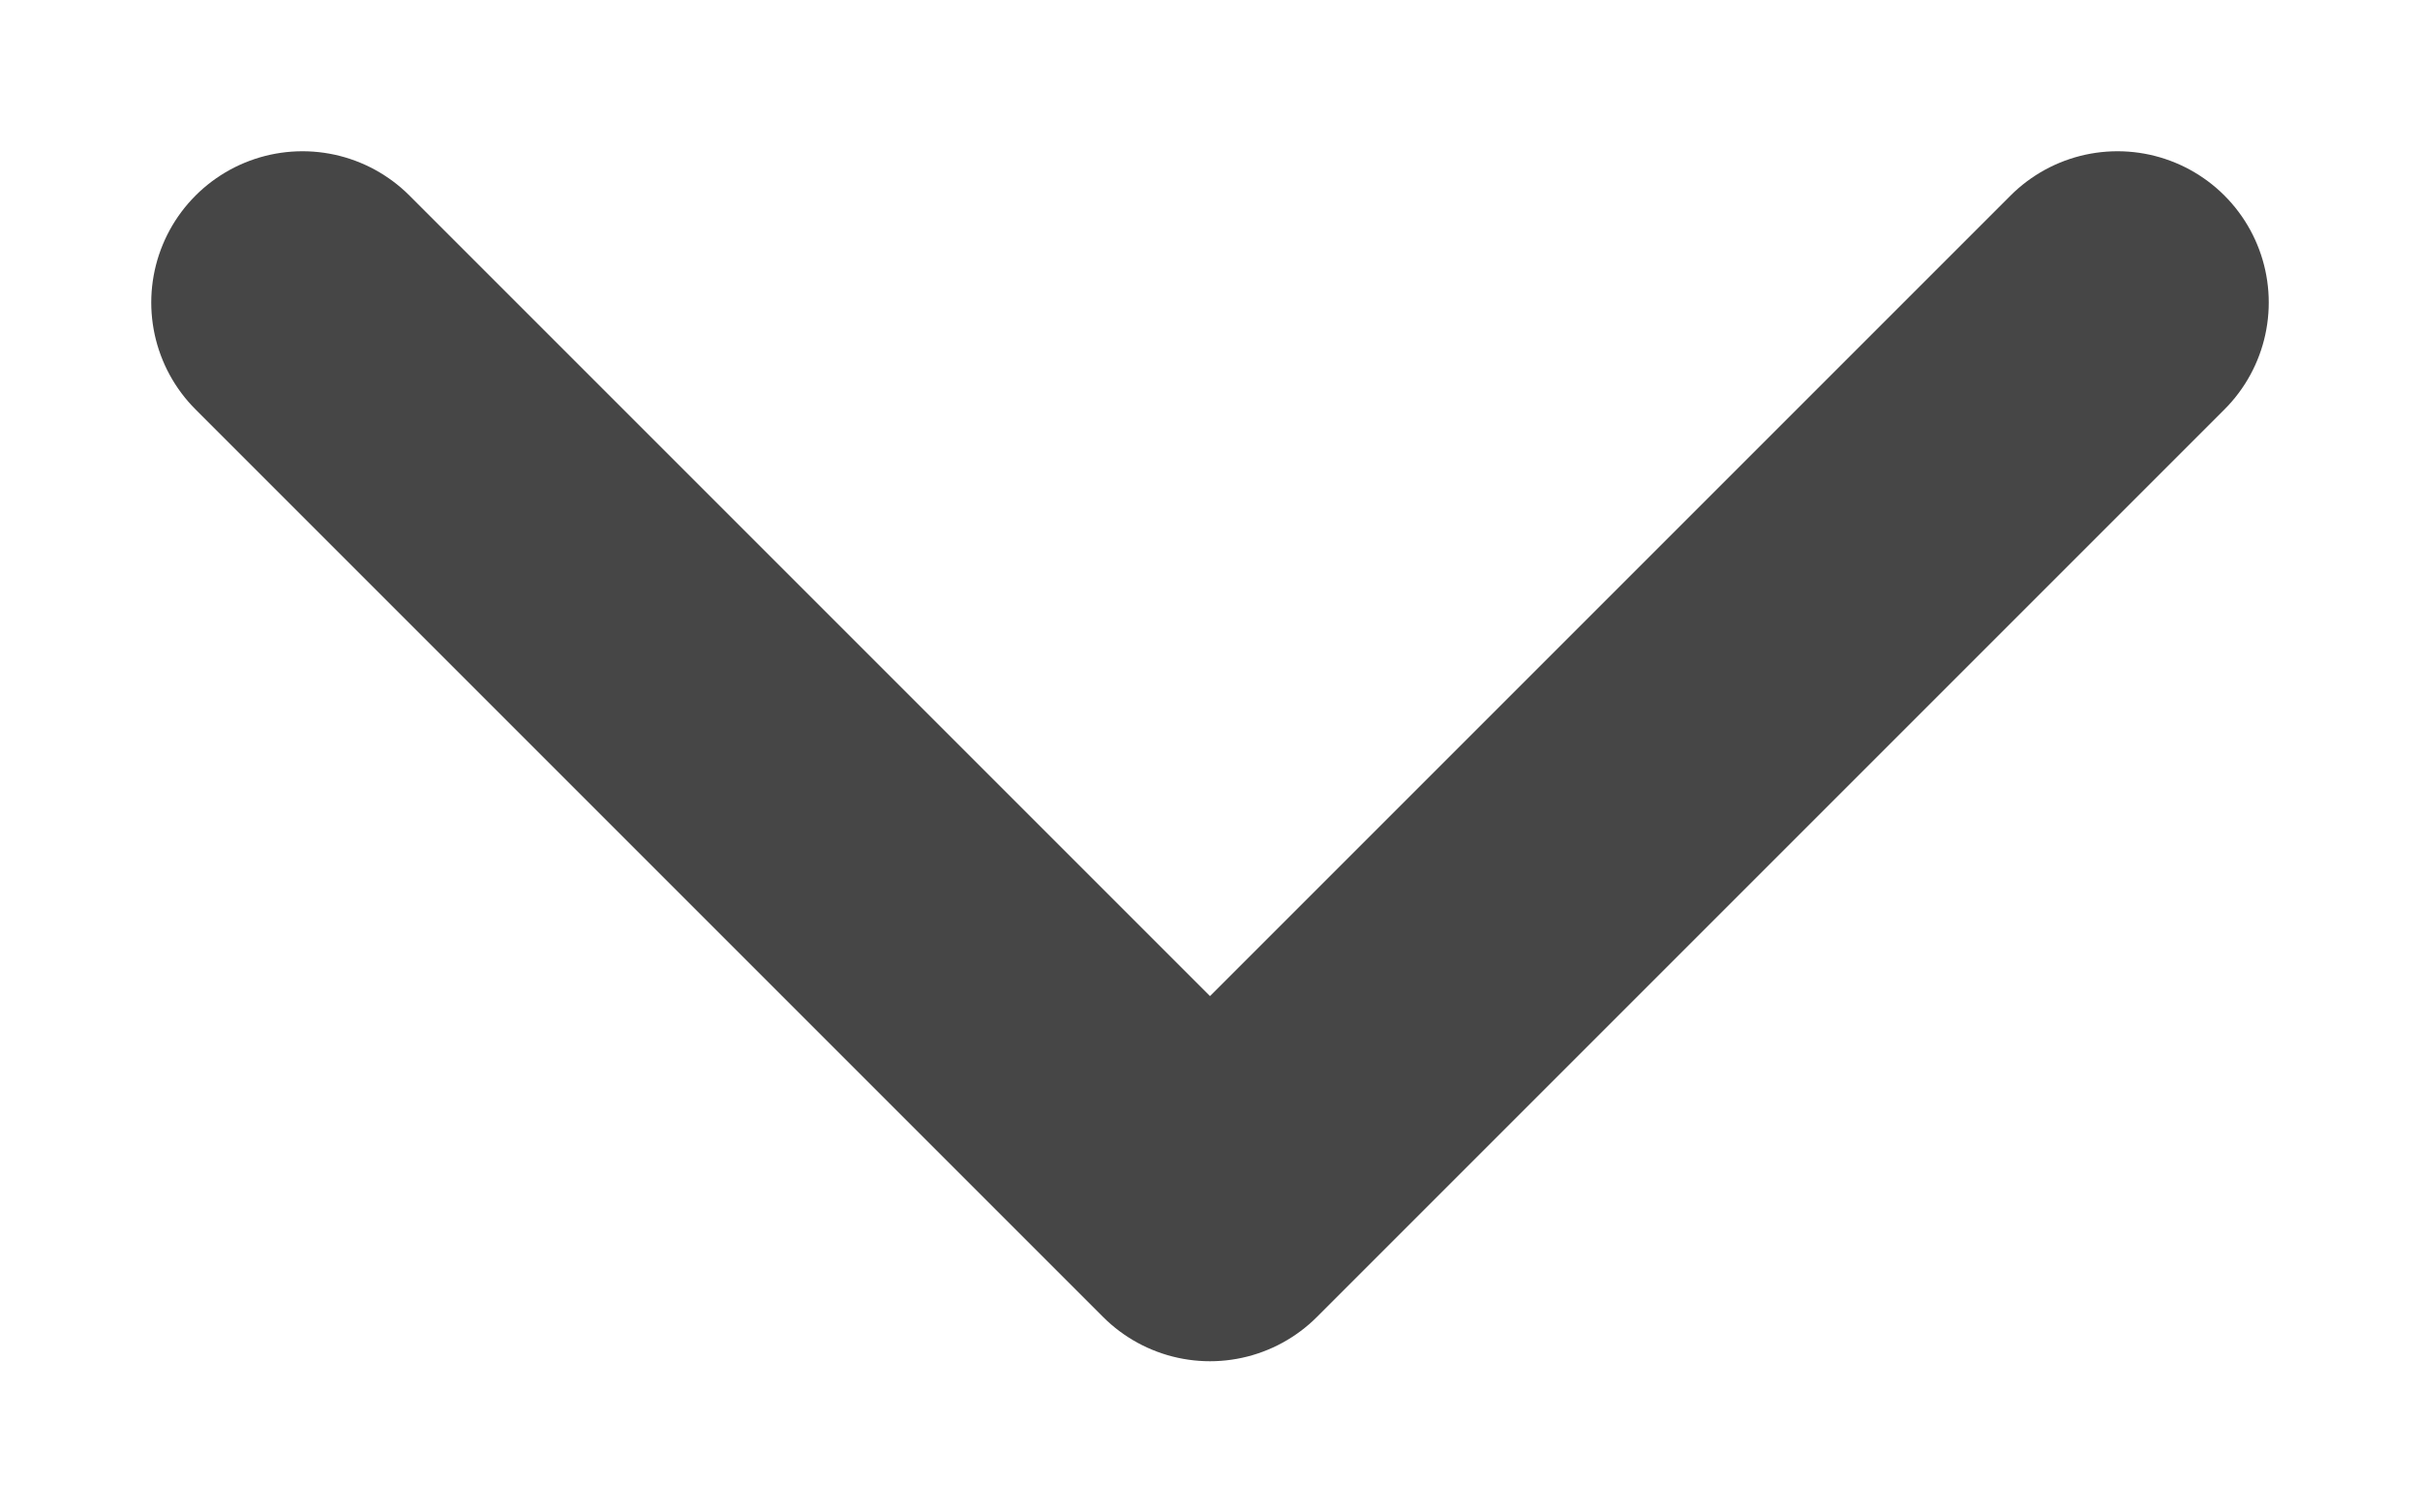
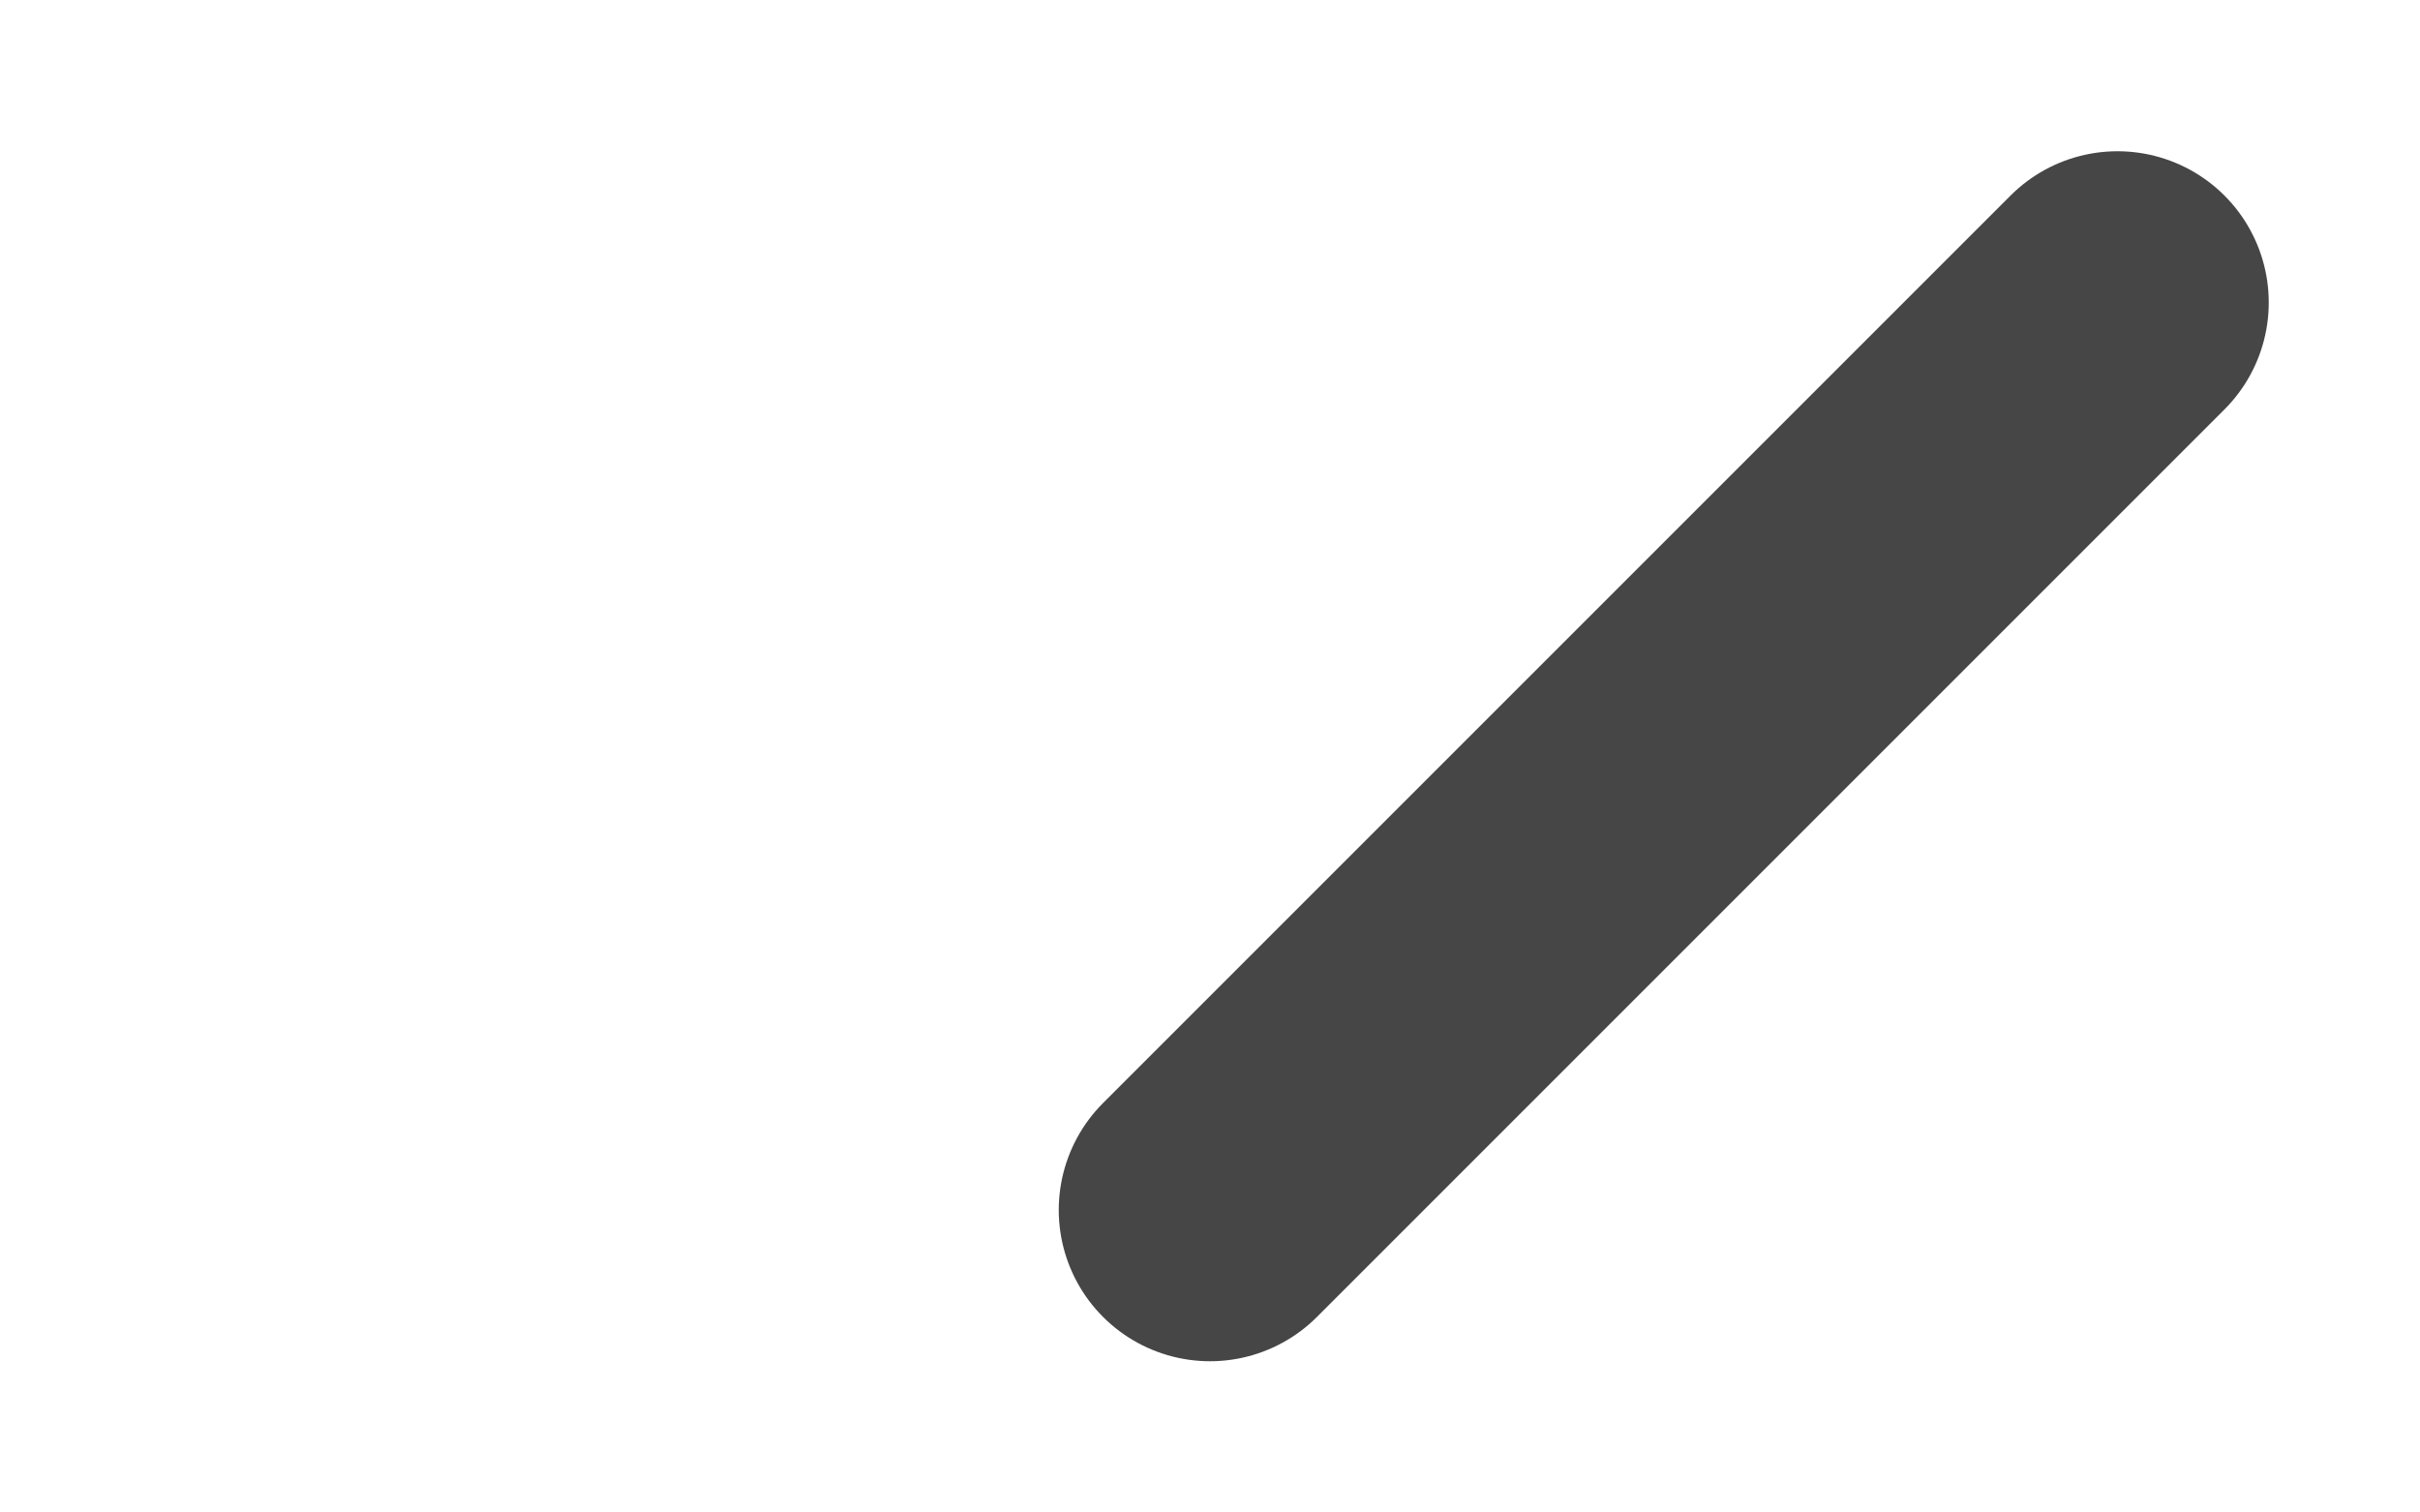
<svg xmlns="http://www.w3.org/2000/svg" width="8" height="5" viewBox="0 0 8 5" fill="none">
-   <path d="M7 1L4 4L1 1" stroke="#464646" stroke-linecap="round" stroke-linejoin="round" />
+   <path d="M7 1L4 4" stroke="#464646" stroke-linecap="round" stroke-linejoin="round" />
</svg>